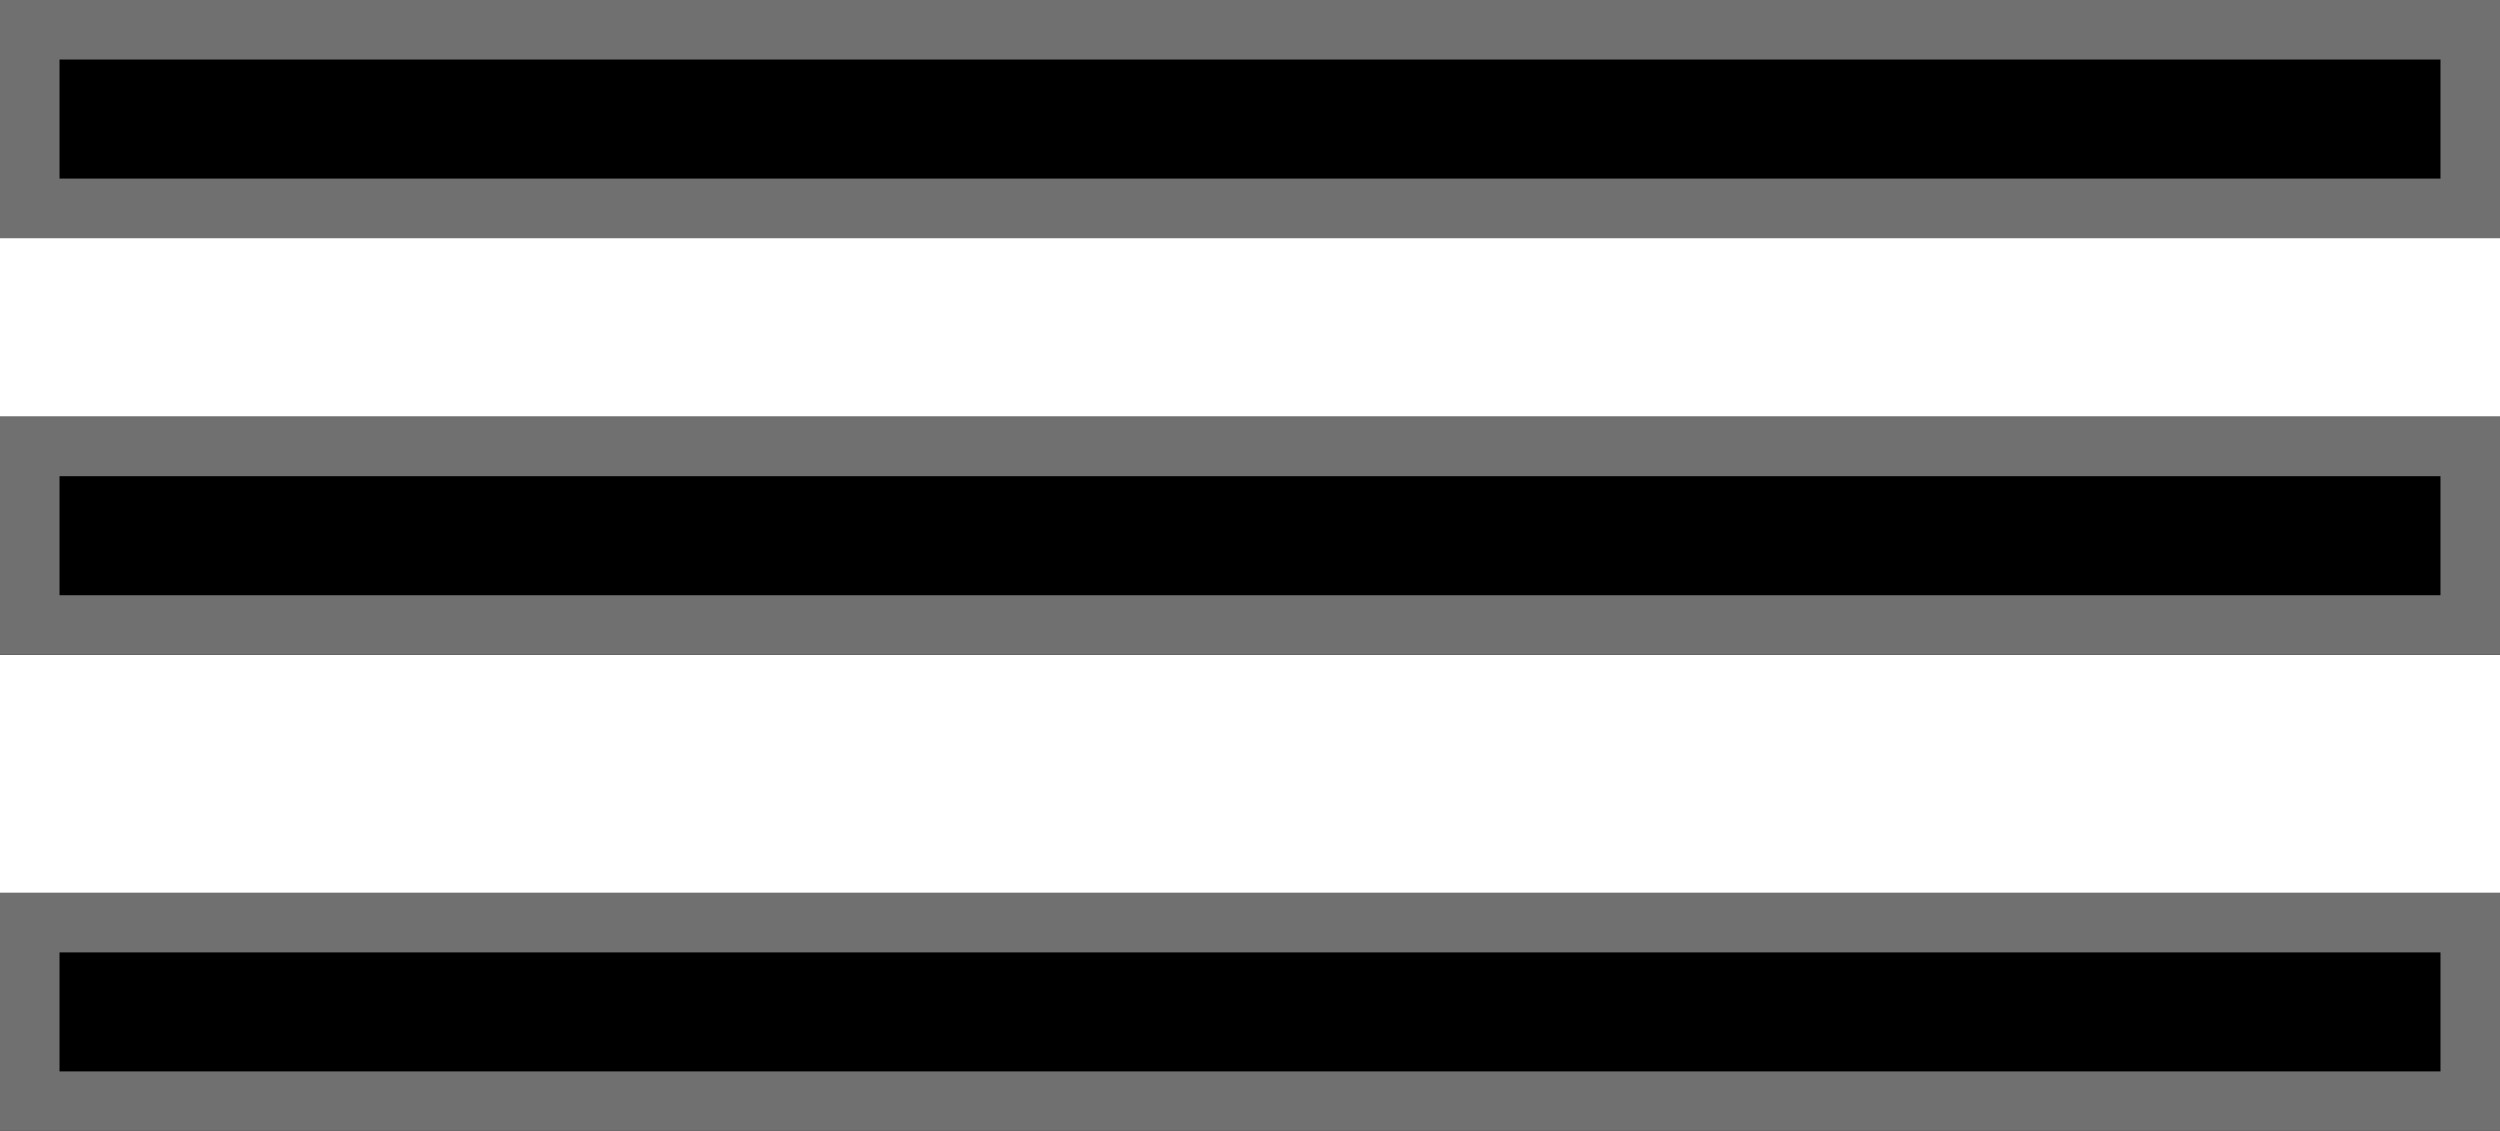
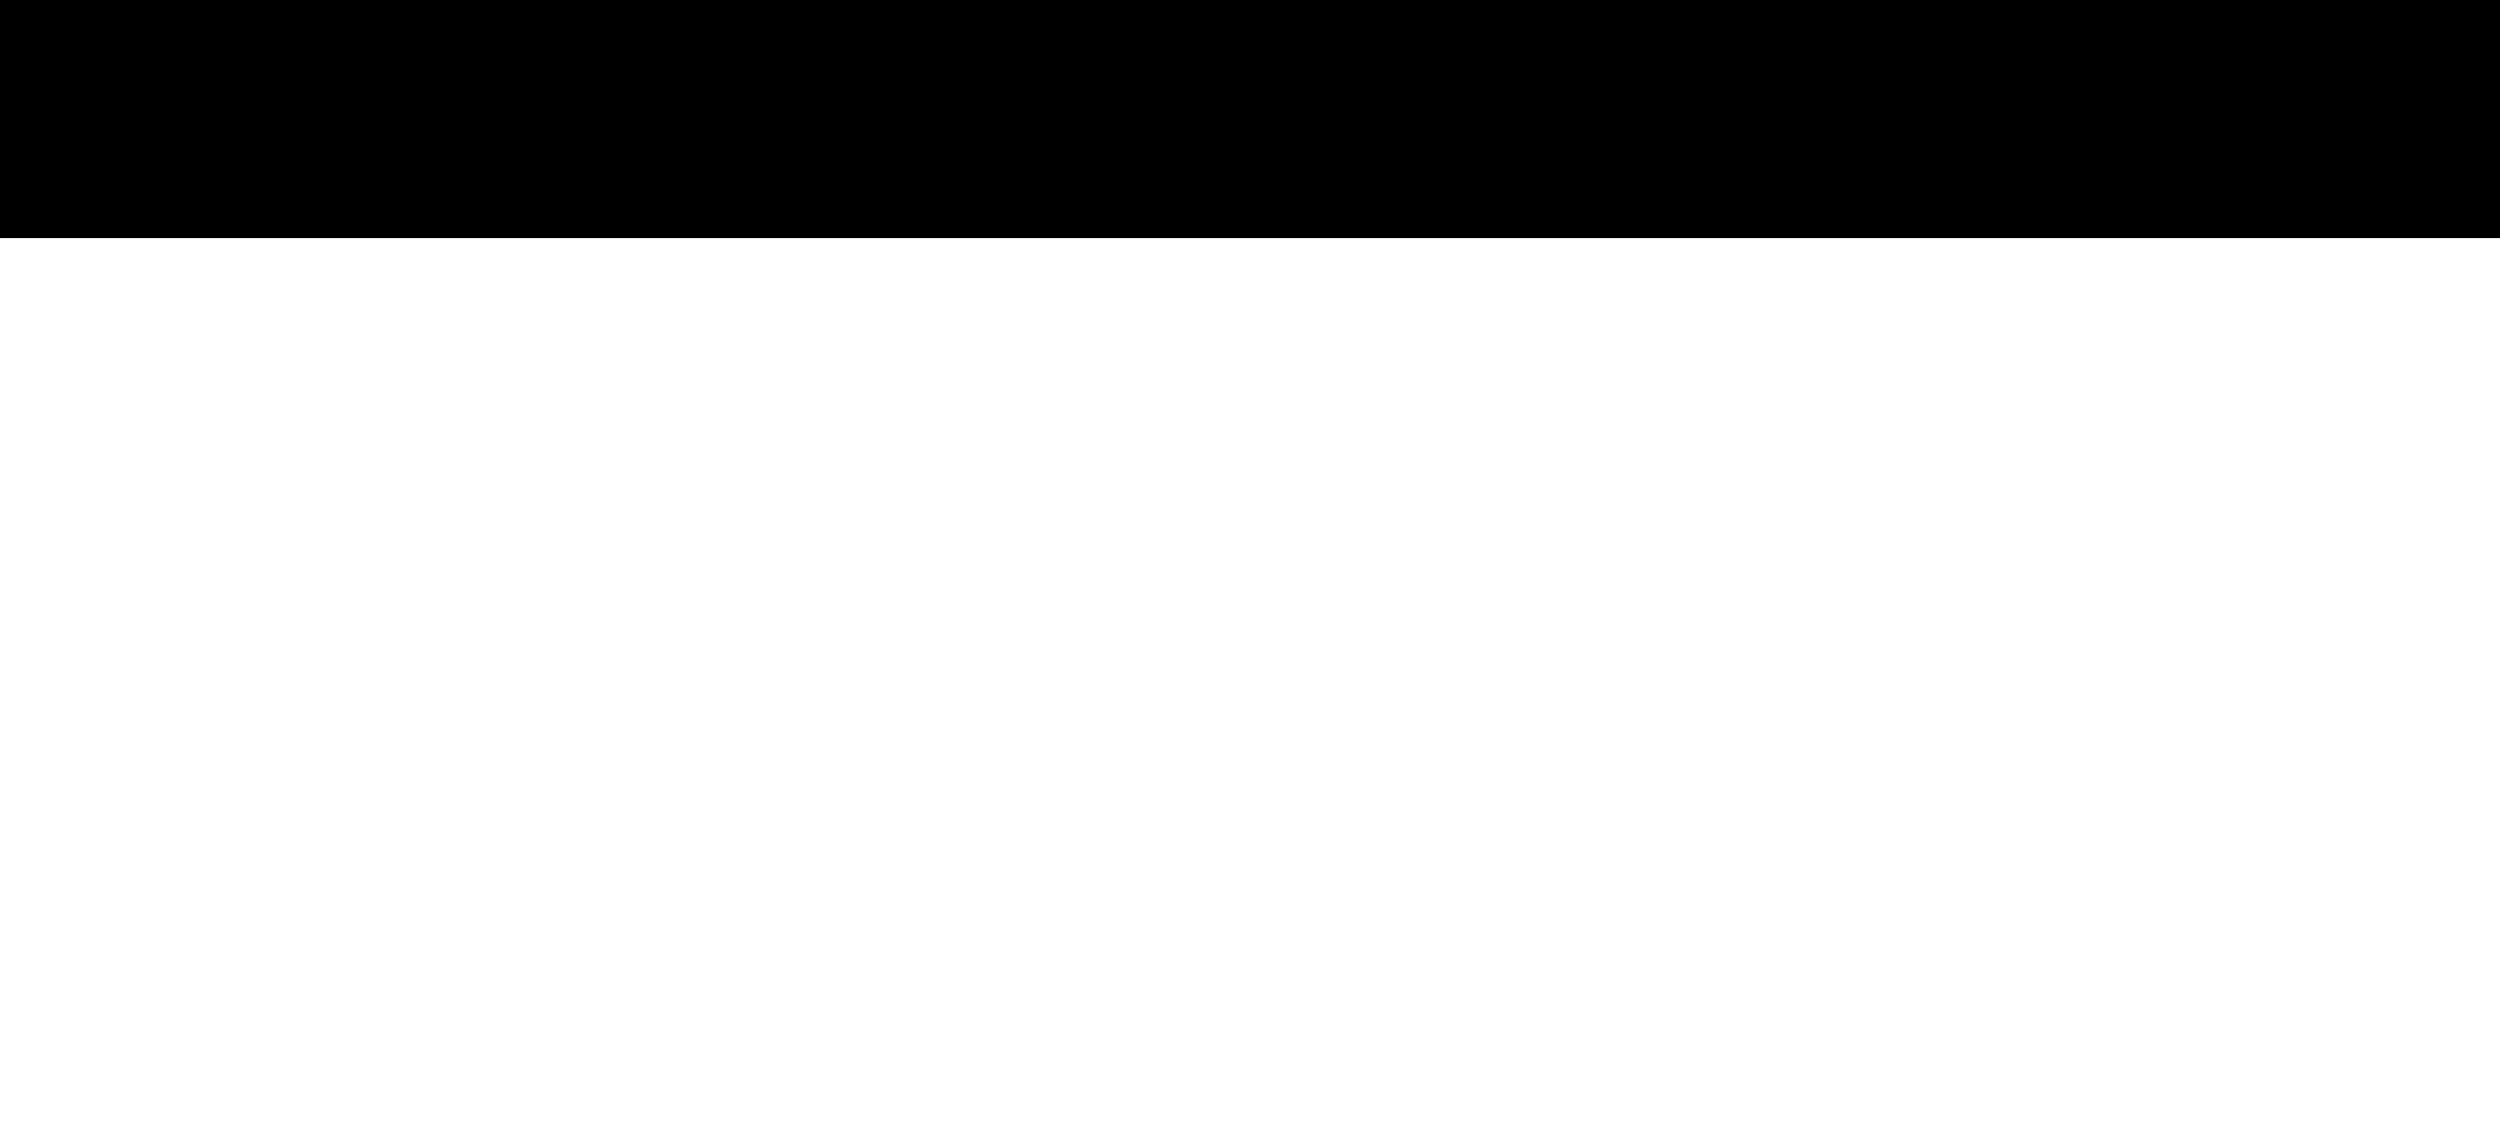
<svg xmlns="http://www.w3.org/2000/svg" id="Raggruppa_658" data-name="Raggruppa 658" width="42" height="19" viewBox="0 0 42 19">
  <g id="Rettangolo_256" data-name="Rettangolo 256" transform="translate(0 15)" stroke="#707070" stroke-width="1">
-     <rect width="42" height="4" stroke="none" />
-     <rect x="0.5" y="0.5" width="41" height="3" fill="none" />
-   </g>
+     </g>
  <g id="Rettangolo_258" data-name="Rettangolo 258" transform="translate(0 7)" stroke="#707070" stroke-width="1">
-     <rect width="42" height="4" stroke="none" />
-     <rect x="0.5" y="0.5" width="41" height="3" fill="none" />
-   </g>
+     </g>
  <g id="Rettangolo_260" data-name="Rettangolo 260" stroke="#707070" stroke-width="1">
    <rect width="42" height="4" stroke="none" />
-     <rect x="0.5" y="0.5" width="41" height="3" fill="none" />
  </g>
</svg>